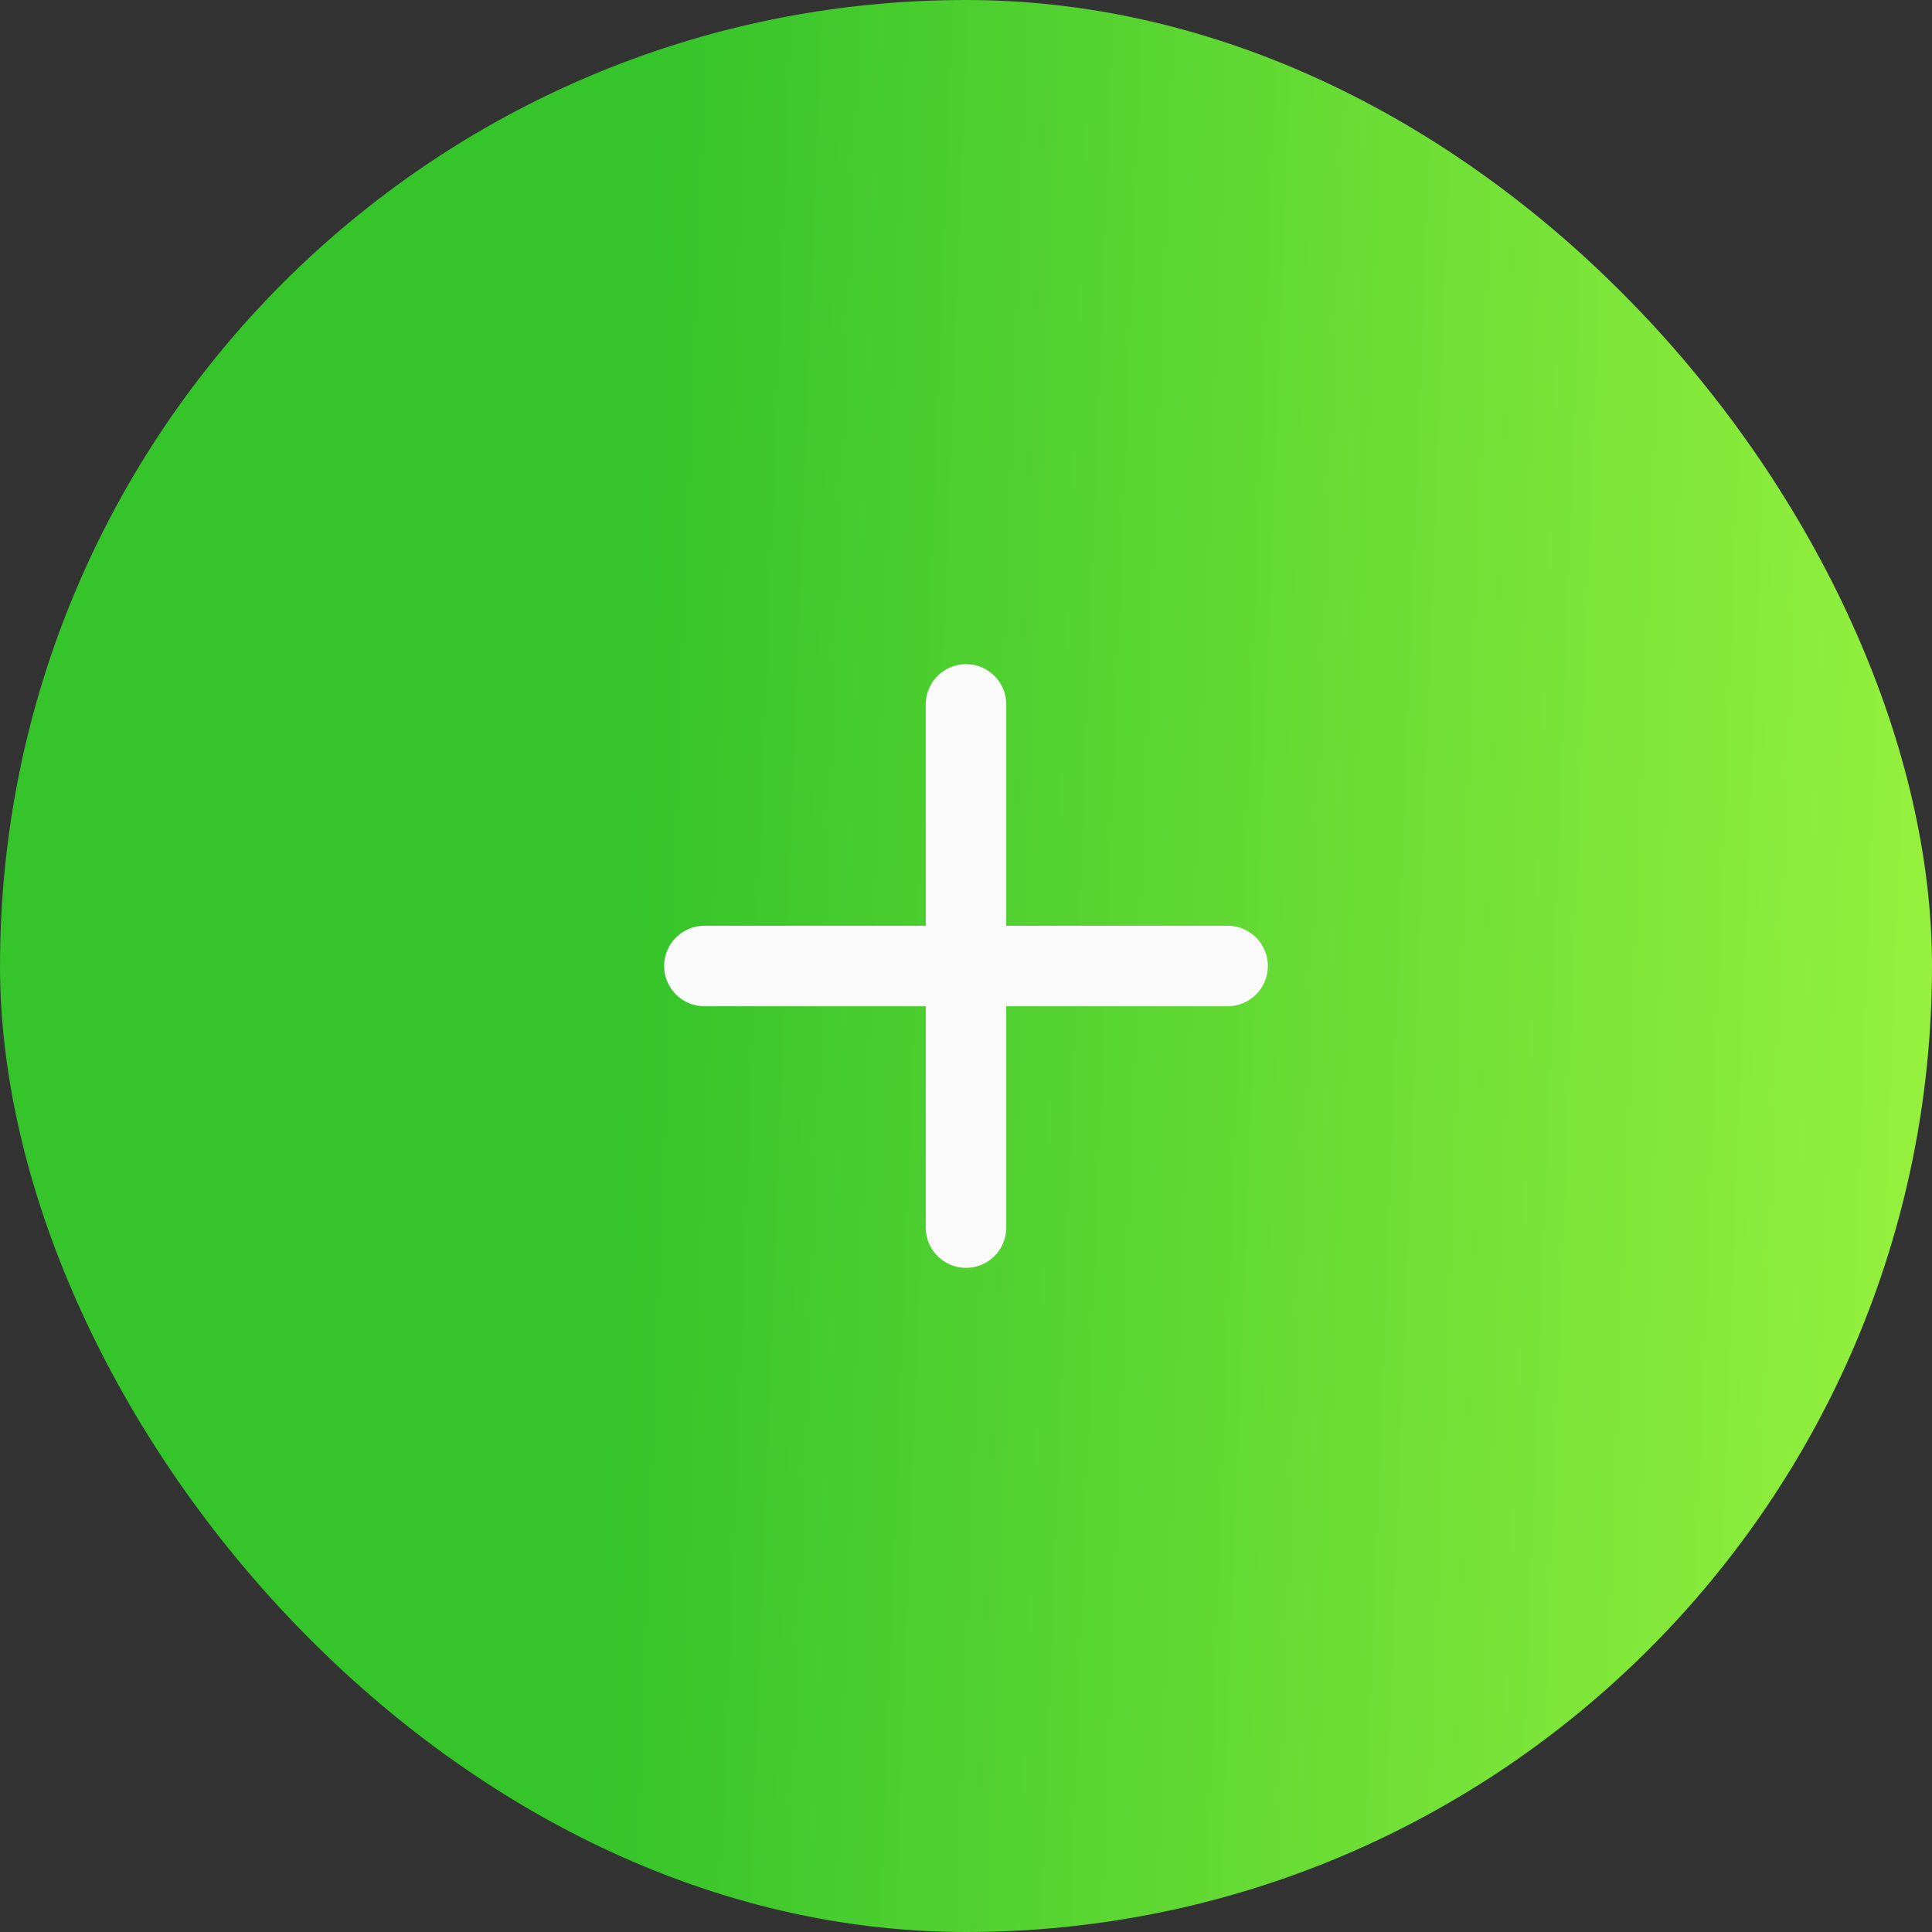
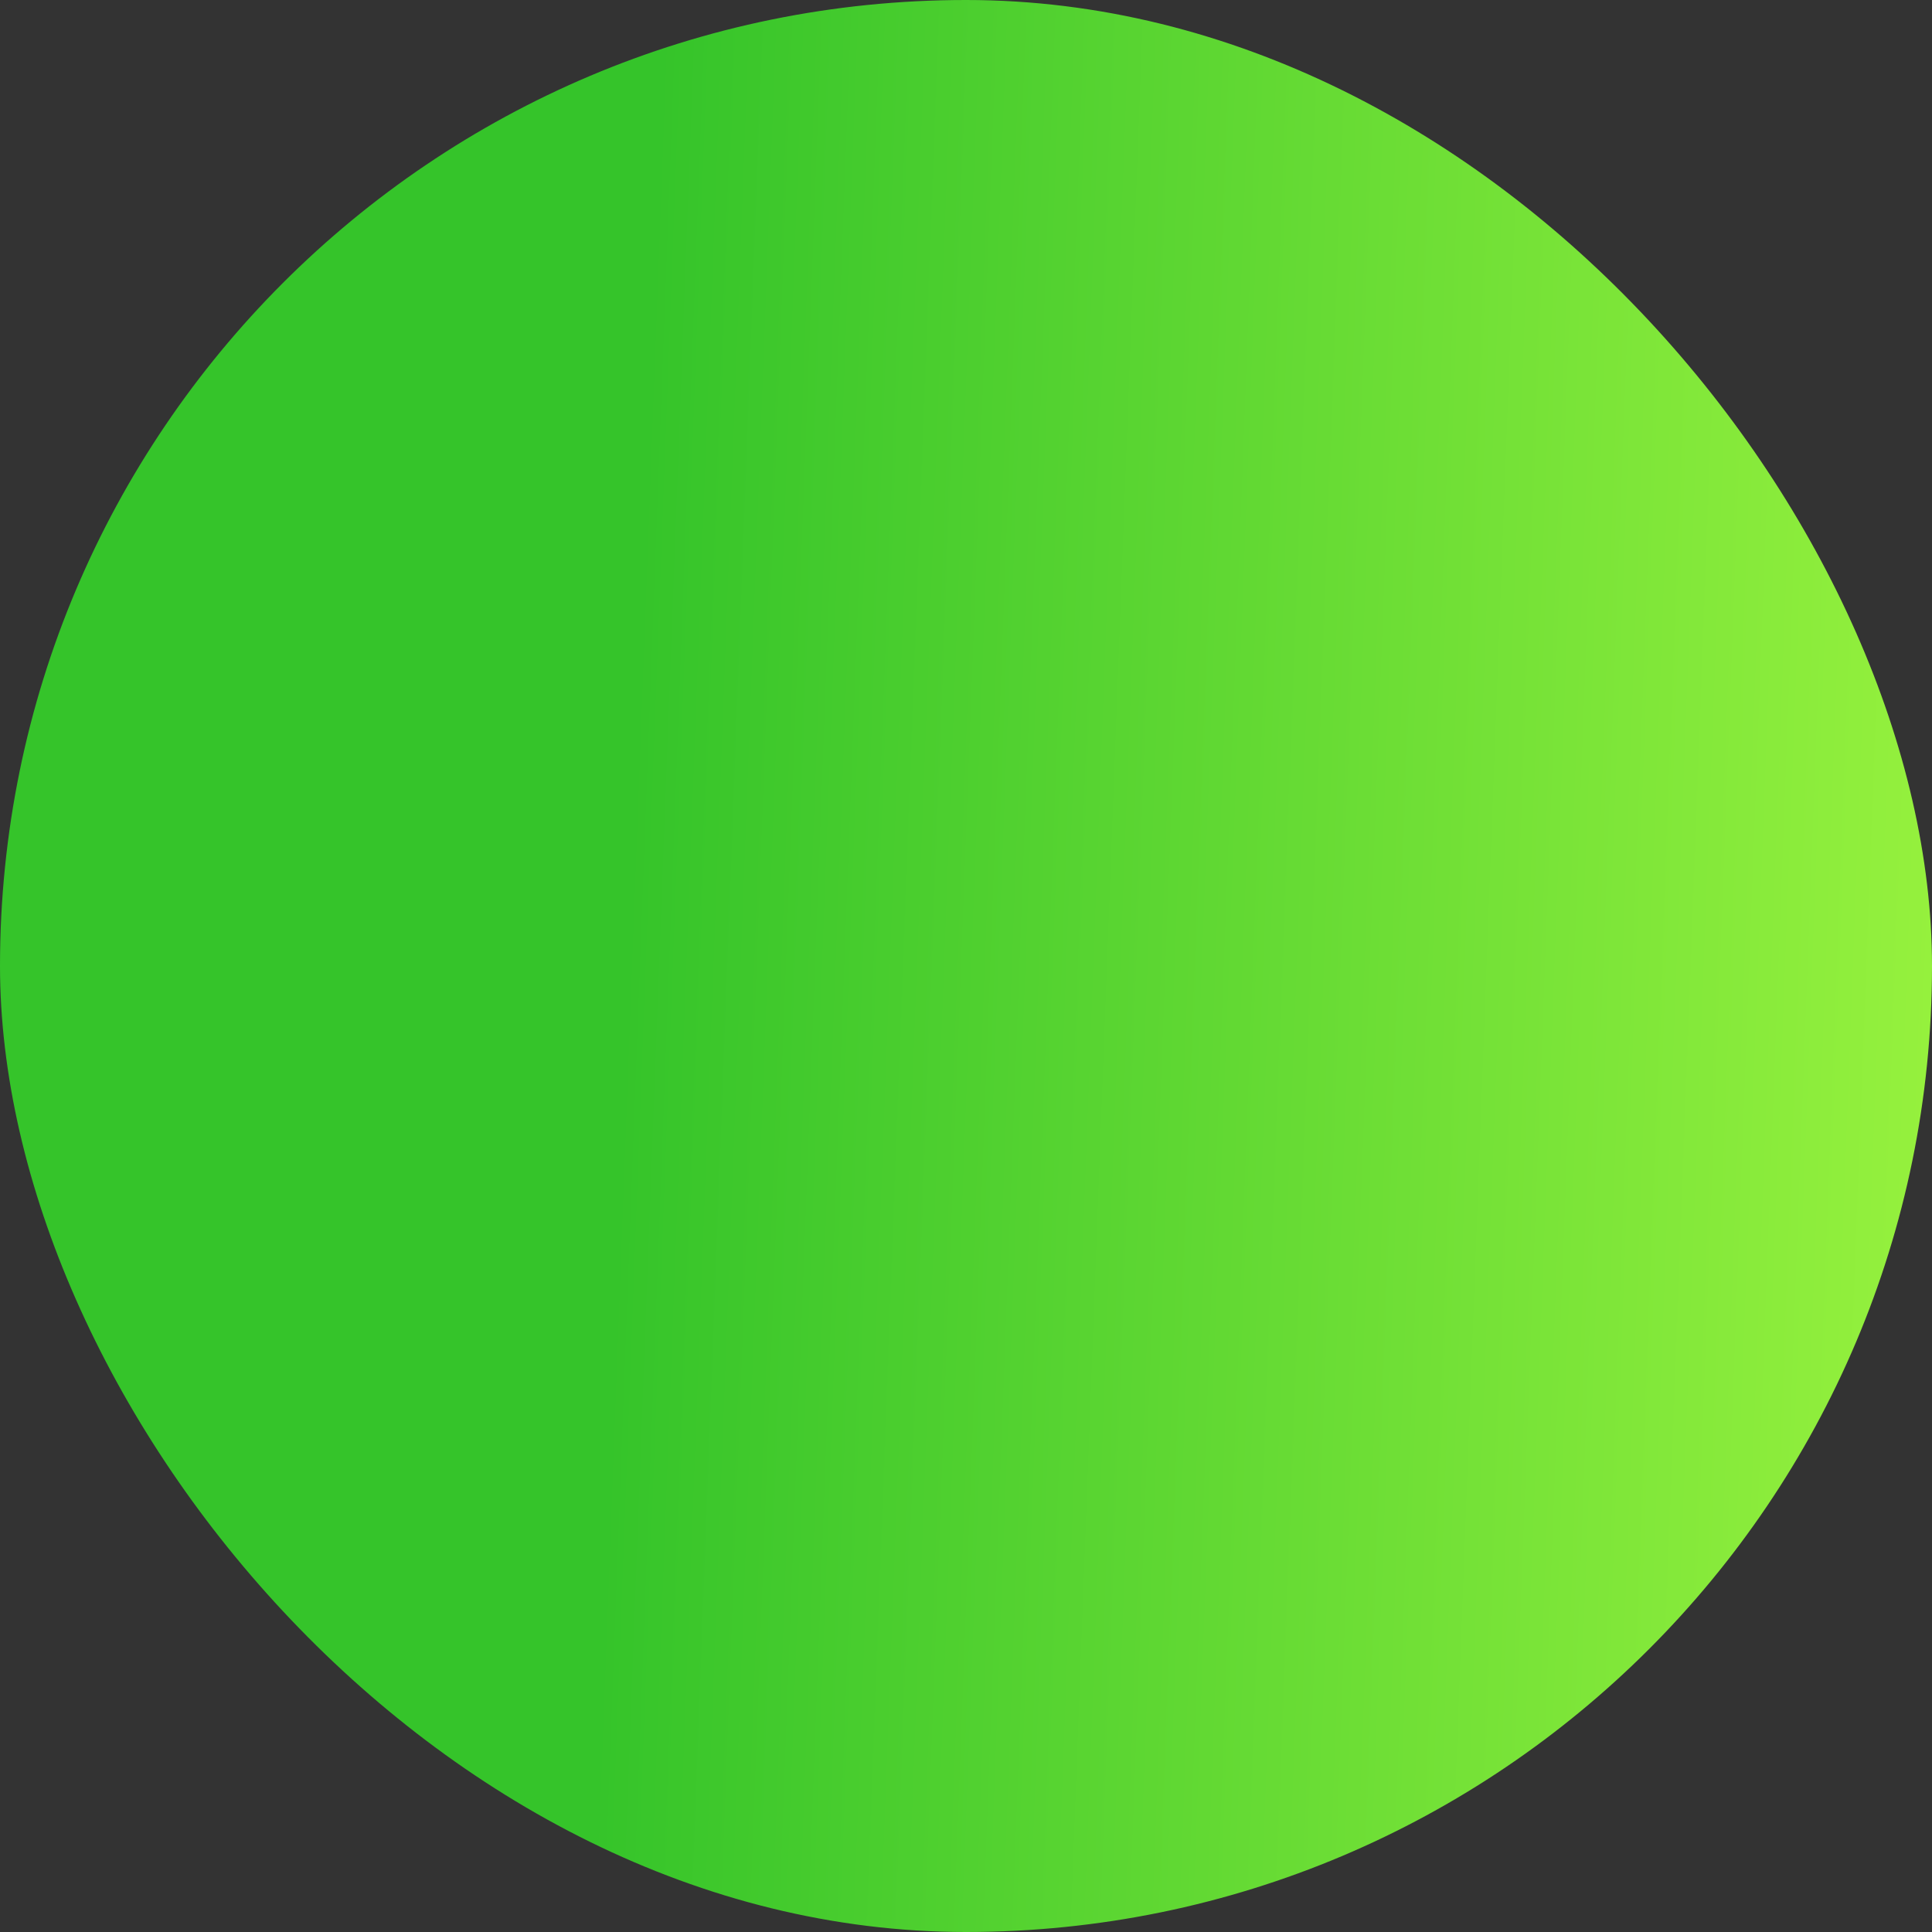
<svg xmlns="http://www.w3.org/2000/svg" width="40" height="40" viewBox="0 0 40 40" fill="none">
  <rect x="0" y="0" width="40" height="40" fill="#333333" stroke="none" />
  <rect width="40" height="40" rx="20" fill="url(#paint0_linear_161_1383)" />
-   <path d="M19.167 25.417C19.167 25.877 19.54 26.25 20 26.25C20.46 26.25 20.833 25.877 20.833 25.417V20.833H25.417C25.877 20.833 26.25 20.46 26.25 20C26.25 19.54 25.877 19.167 25.417 19.167H20.833V14.583C20.833 14.123 20.46 13.75 20 13.75C19.54 13.75 19.167 14.123 19.167 14.583V19.167H14.583C14.123 19.167 13.75 19.54 13.75 20C13.75 20.46 14.123 20.833 14.583 20.833H19.167V25.417Z" fill="#FAFAFA" />
  <defs>
    <linearGradient id="paint0_linear_161_1383" x1="0" y1="0" x2="41.453" y2="1.567" gradientUnits="userSpaceOnUse">
      <stop stop-color="#35C42A" />
      <stop offset="0.33" stop-color="#35C42A" />
      <stop offset="1" stop-color="#98F23E" />
    </linearGradient>
  </defs>
</svg>